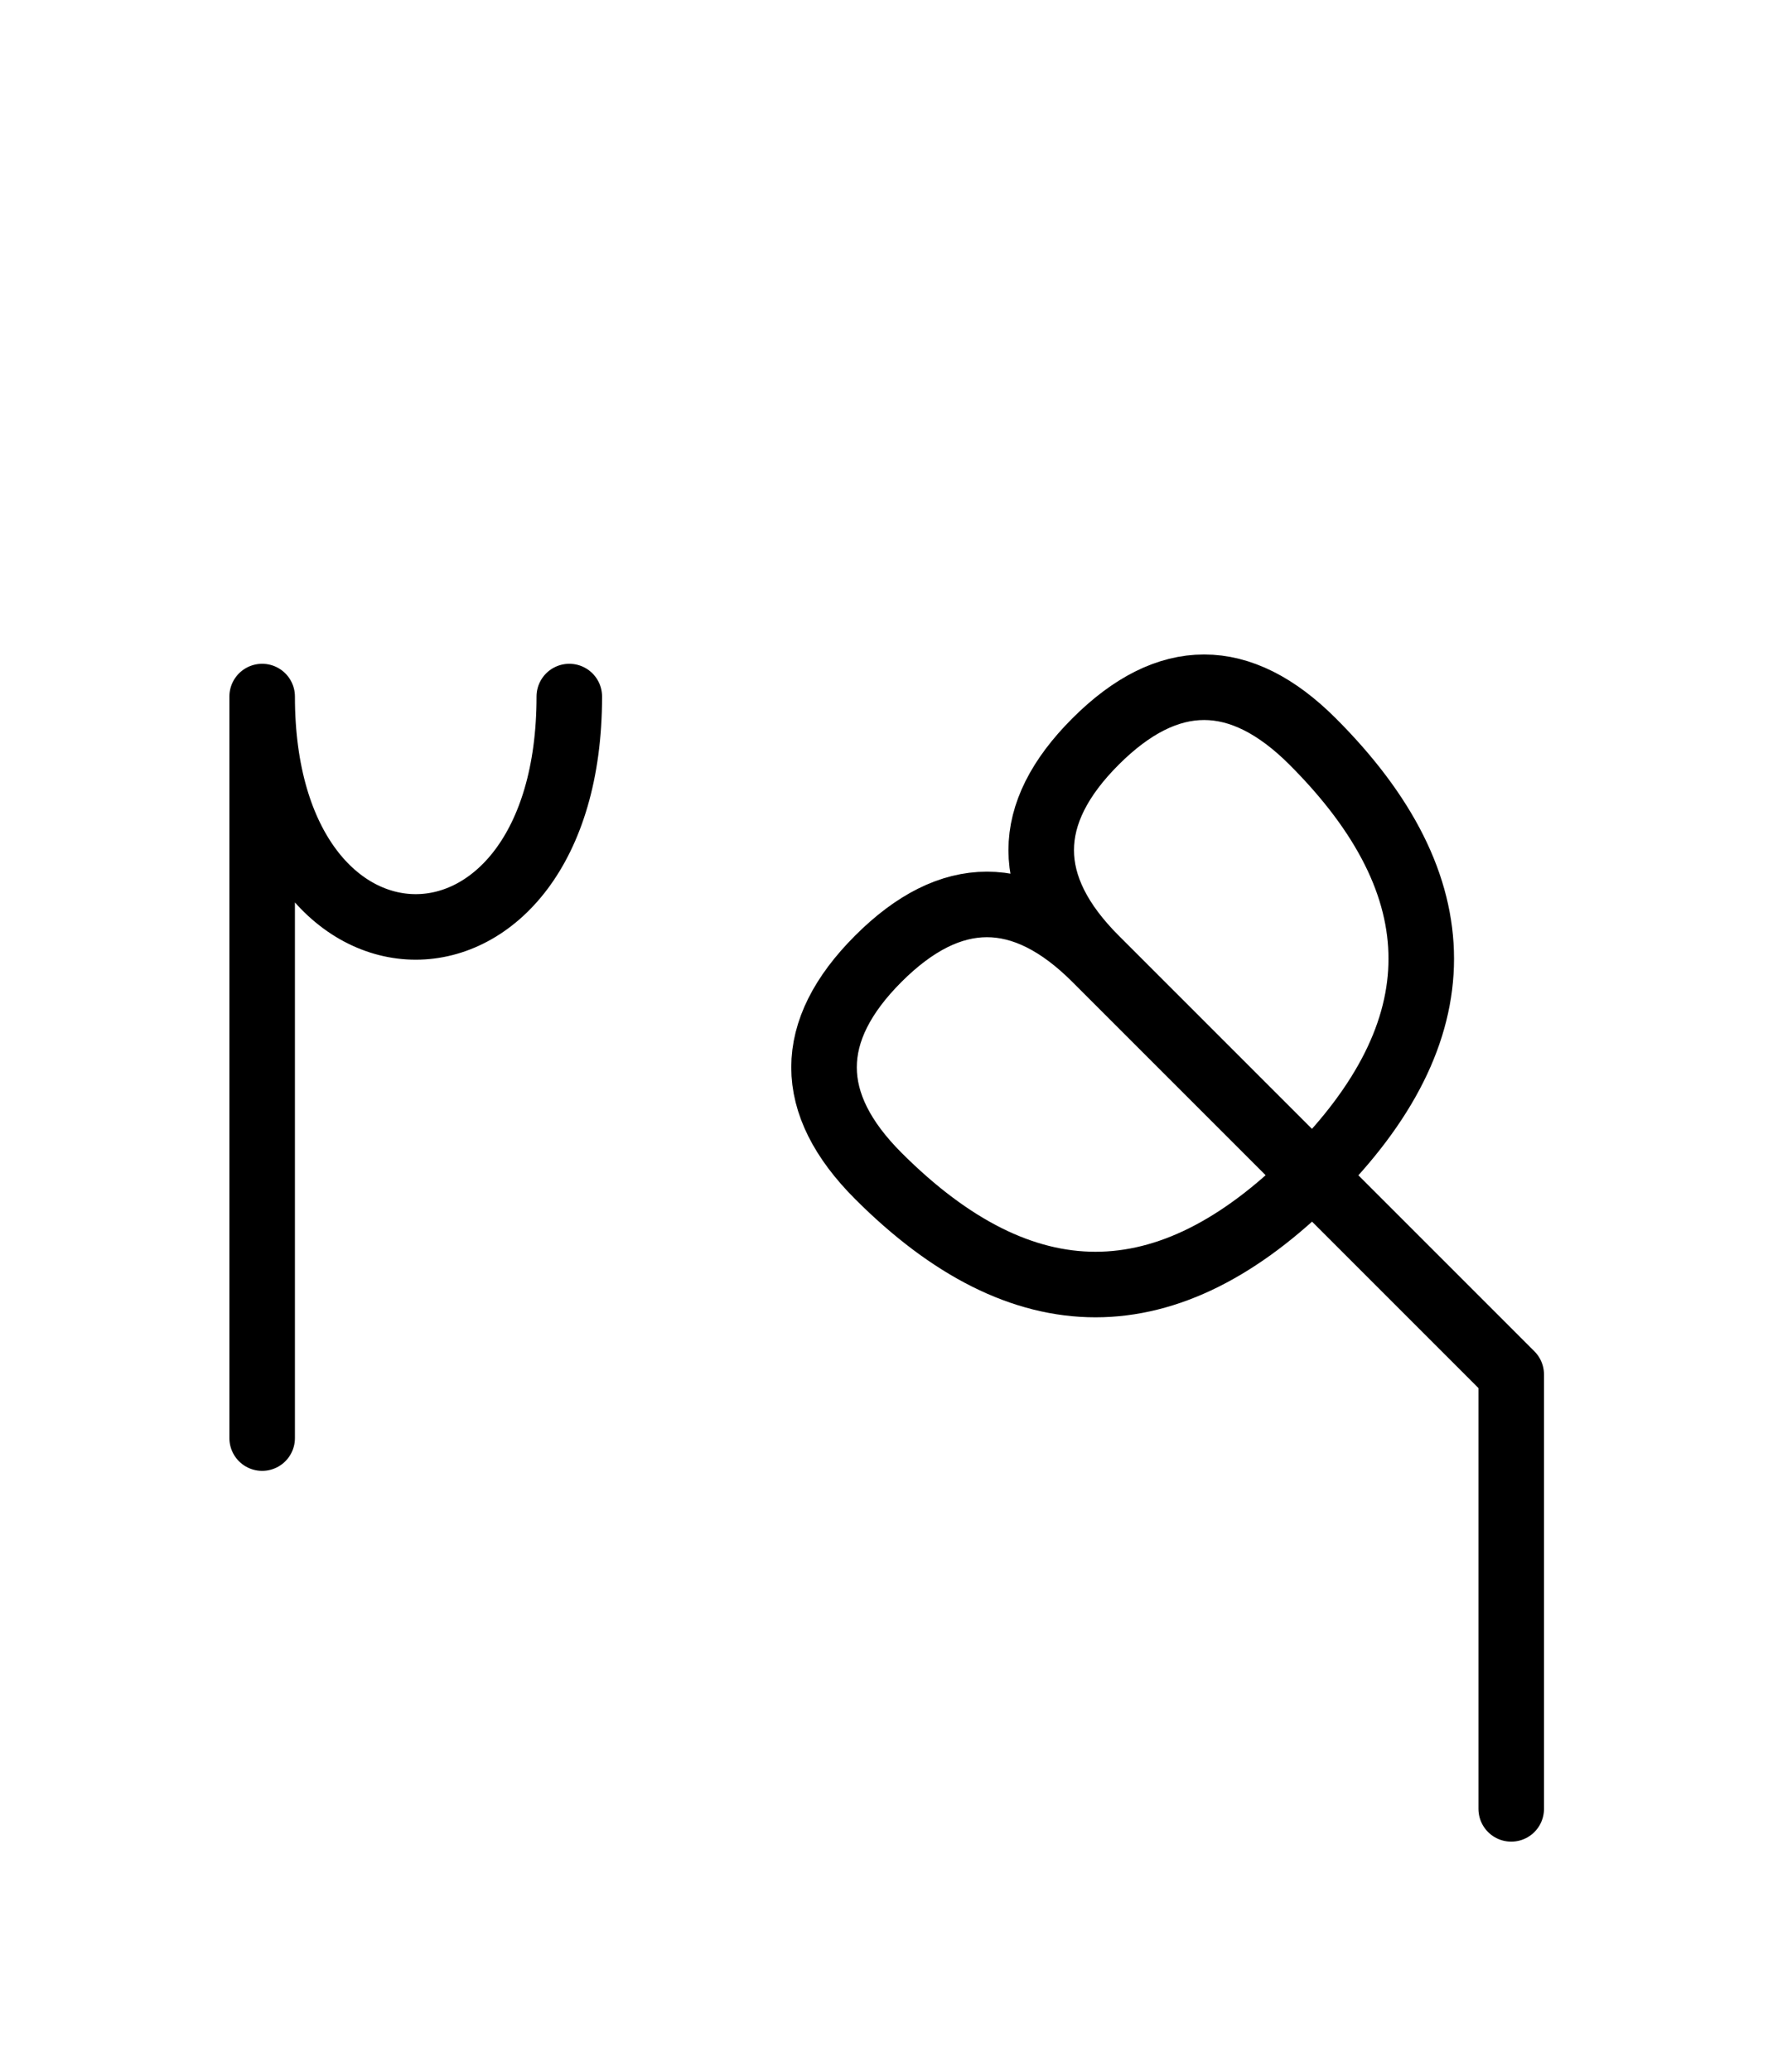
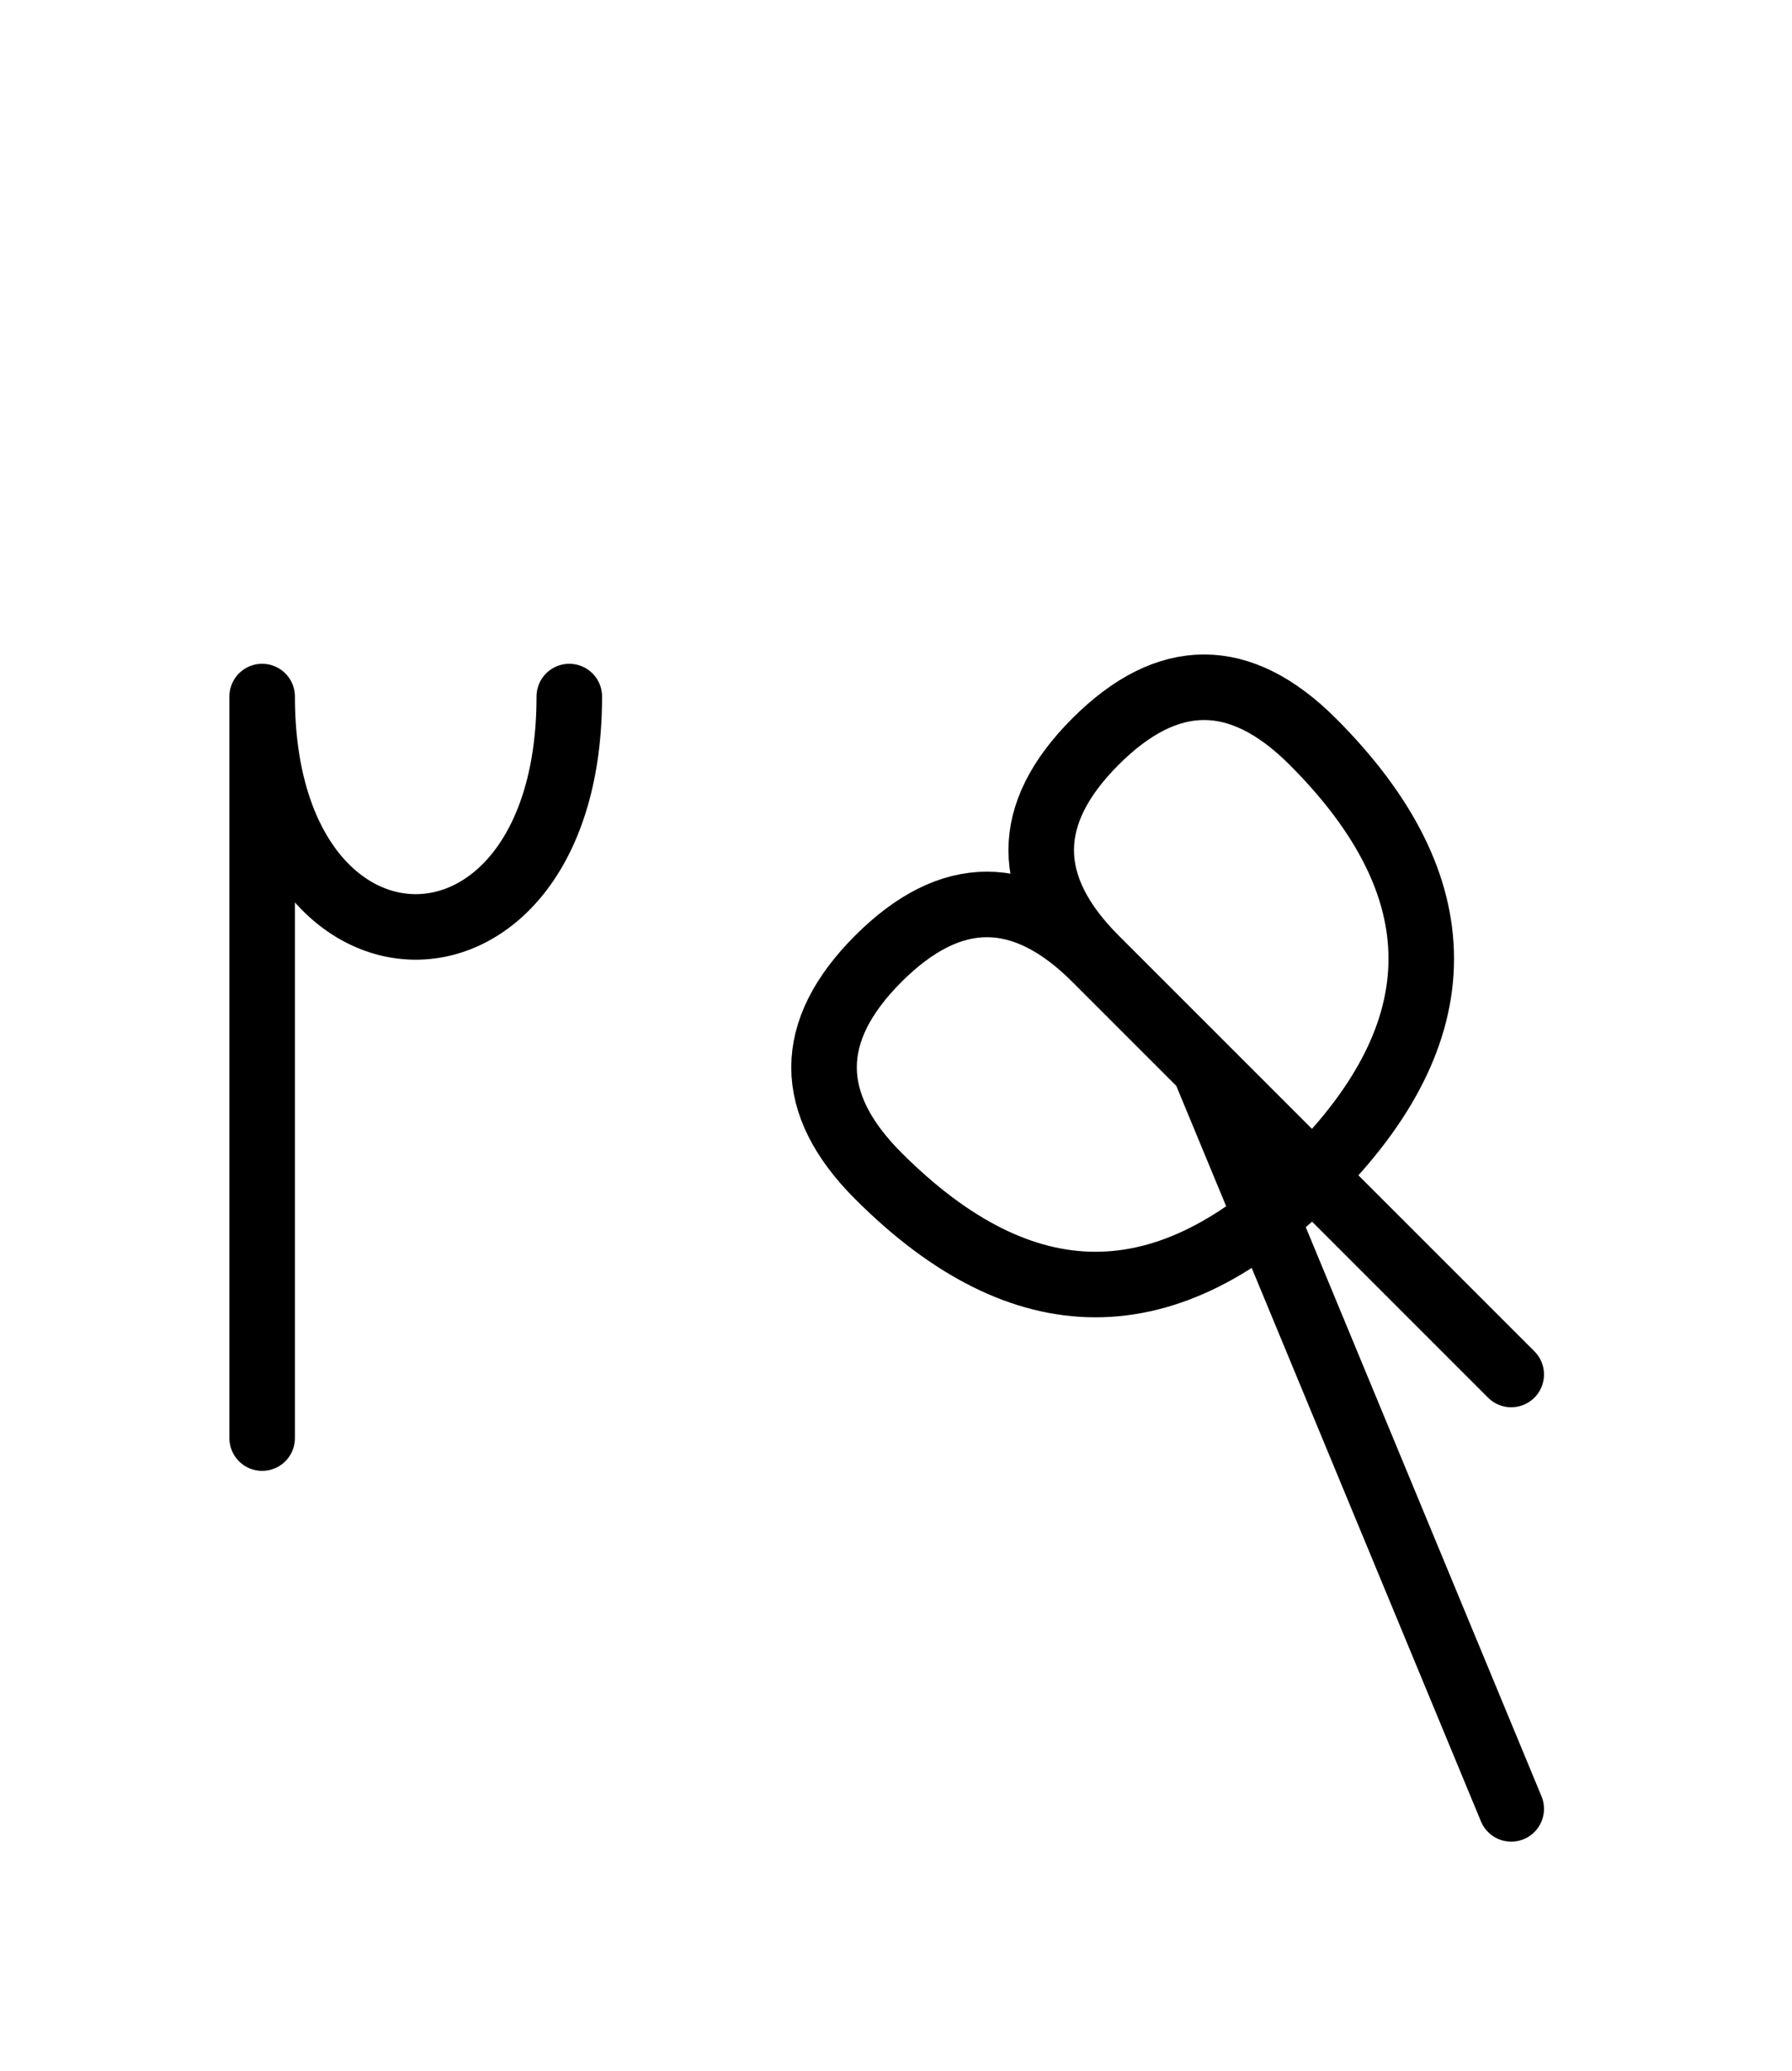
<svg xmlns="http://www.w3.org/2000/svg" xmlns:xlink="http://www.w3.org/1999/xlink" width="34.178" height="39.497" viewBox="0 0 34.178 39.497">
  <defs>
-     <path d="M25.894,23.284 L28.823,26.213 L20.894,18.284 Q18.823,16.213,20.894,14.142 Q22.965,12.071,25.036,14.142 Q29.178,18.284,25.036,22.426 Q20.894,26.569,16.752,22.426 Q14.681,20.355,16.752,18.284 Q18.823,16.213,20.894,18.284 M25.894,23.284 L22.965,20.355 L28.823,26.213 L28.823,34.497 M5.0,23.284 L5.0,27.426 L5.0,13.284 C5.0,19.142,10.858,19.142,10.858,13.284" stroke="black" fill="none" stroke-width="1.25" stroke-linecap="round" stroke-linejoin="round" id="d0" />
+     <path d="M25.894,23.284 L28.823,26.213 L20.894,18.284 Q18.823,16.213,20.894,14.142 Q22.965,12.071,25.036,14.142 Q29.178,18.284,25.036,22.426 Q20.894,26.569,16.752,22.426 Q14.681,20.355,16.752,18.284 Q18.823,16.213,20.894,18.284 M25.894,23.284 L22.965,20.355 L28.823,34.497 M5.0,23.284 L5.0,27.426 L5.0,13.284 C5.0,19.142,10.858,19.142,10.858,13.284" stroke="black" fill="none" stroke-width="1.25" stroke-linecap="round" stroke-linejoin="round" id="d0" />
  </defs>
  <use xlink:href="#d0" x="0" y="0" />
</svg>